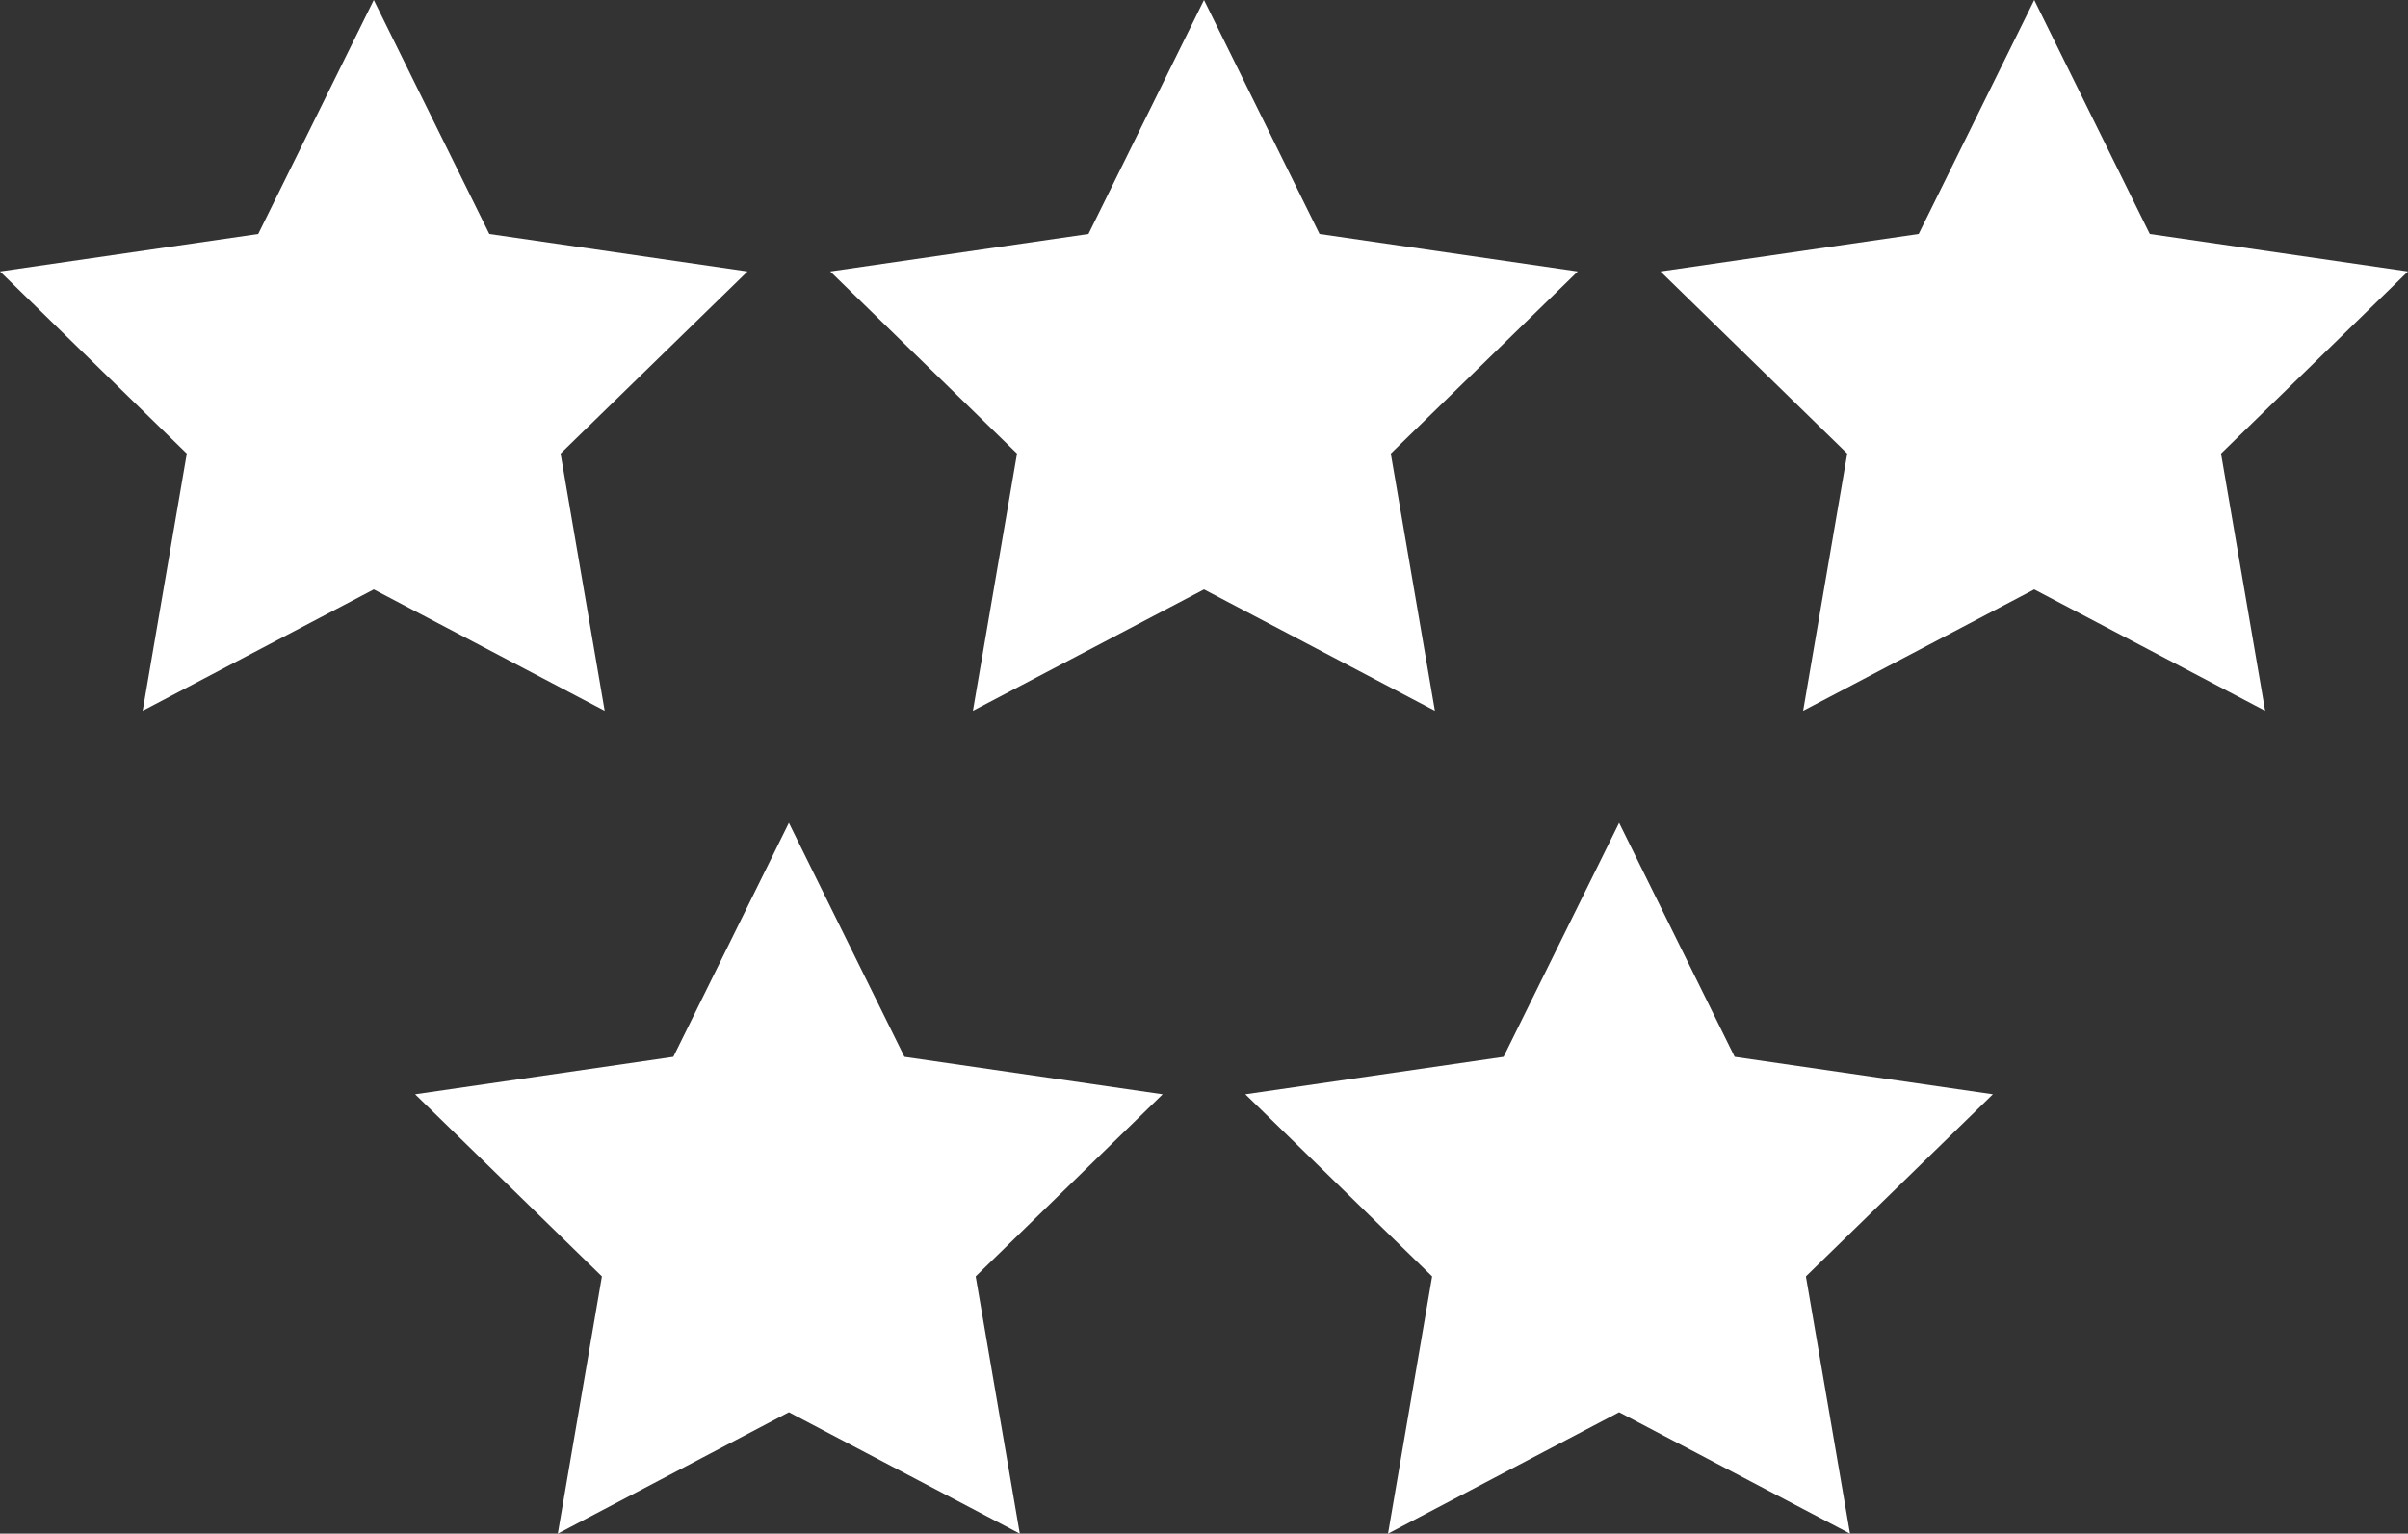
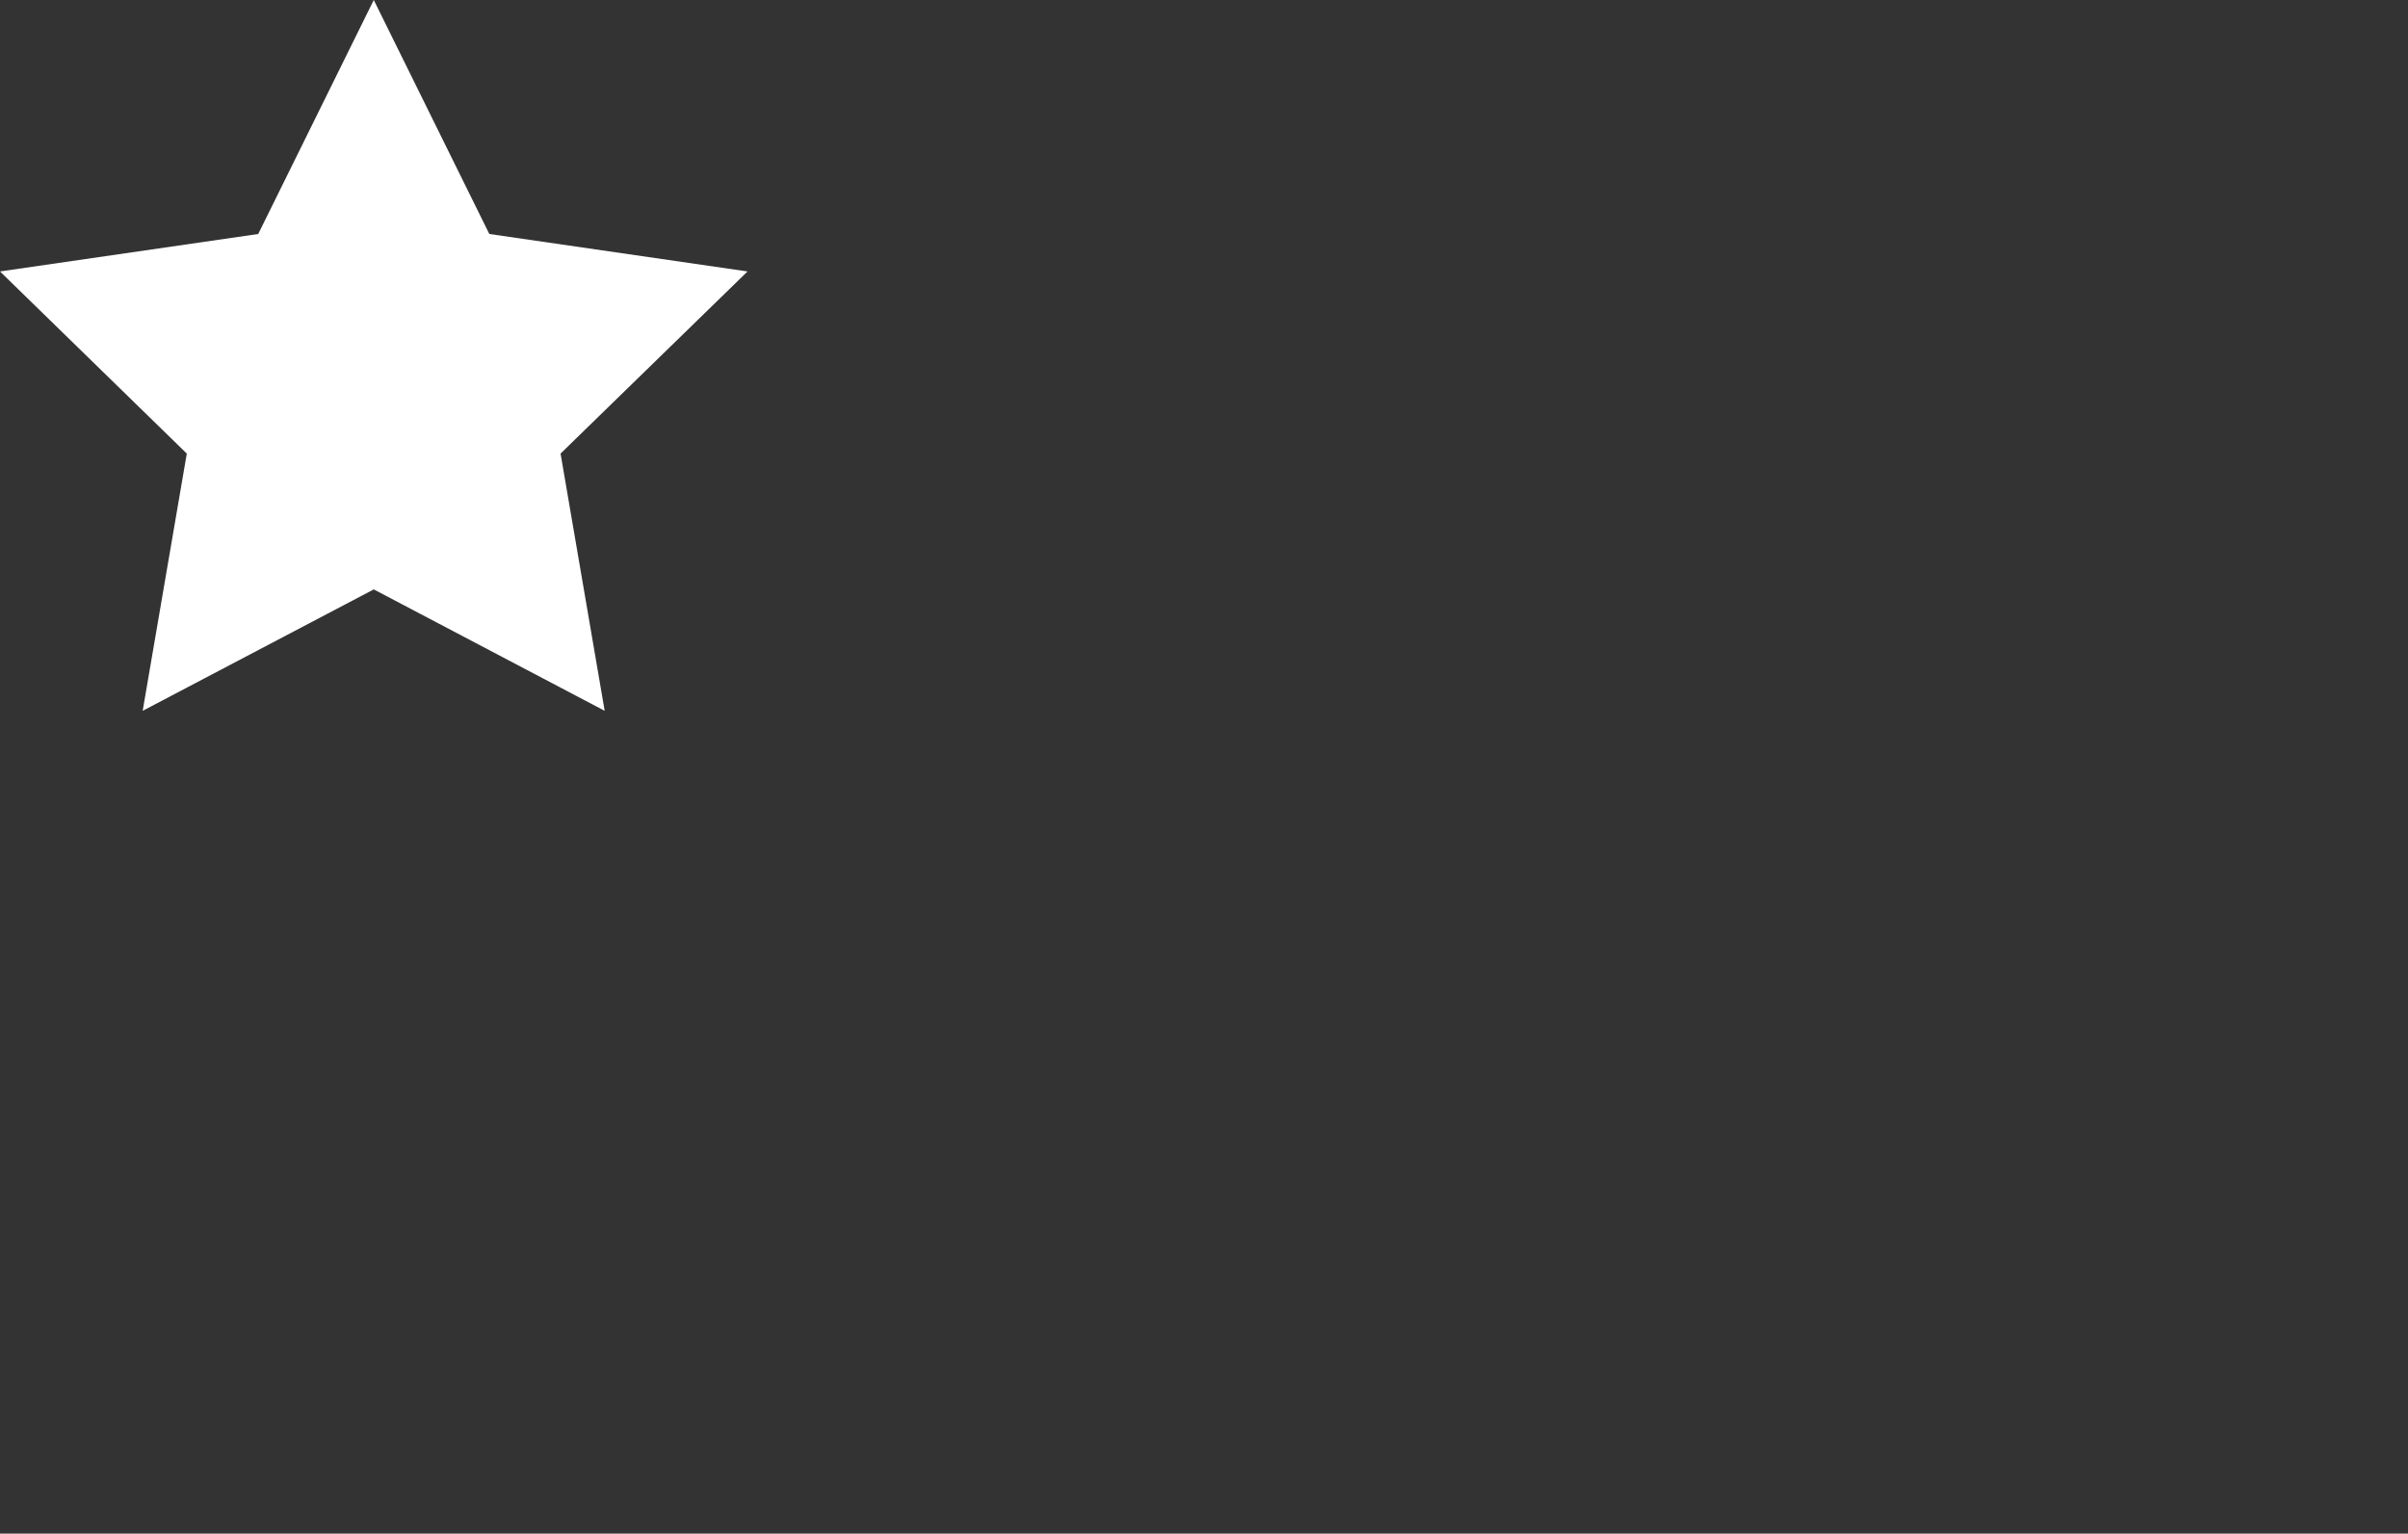
<svg xmlns="http://www.w3.org/2000/svg" version="1.1" id="Layer_1" x="0px" y="0px" viewBox="0 0 130.46 83.11" style="enable-background:new 0 0 130.46 83.11;" xml:space="preserve">
  <rect x="0" y="0" width="130.46" height="83.11" fill="#333333" stroke="none" />
  <style type="text/css">
	.st0{fill:#FFFFFF;}
</style>
  <g>
    <g>
      <polygon class="st0" points="20.25,0 26.51,12.68 40.5,14.71 30.37,24.58 32.76,38.52 20.25,31.94 7.73,38.52 10.12,24.58     0,14.71 13.99,12.68   " />
-       <polygon class="st0" points="65.23,0 71.49,12.68 85.48,14.71 75.35,24.58 77.74,38.52 65.23,31.94 52.71,38.52 55.1,24.58     44.98,14.71 58.97,12.68   " />
-       <polygon class="st0" points="110.21,0 116.47,12.68 130.46,14.71 120.33,24.58 122.72,38.52 110.21,31.94 97.69,38.52     100.08,24.58 89.96,14.71 103.95,12.68   " />
    </g>
    <g>
-       <polygon class="st0" points="42.74,44.59 49,57.27 62.99,59.3 52.86,69.17 55.25,83.11 42.74,76.53 30.22,83.11 32.61,69.17     22.49,59.3 36.48,57.27   " />
-       <polygon class="st0" points="87.72,44.59 93.98,57.27 107.97,59.3 97.84,69.17 100.23,83.11 87.72,76.53 75.2,83.11 77.59,69.17     67.47,59.3 81.46,57.27   " />
-     </g>
+       </g>
  </g>
</svg>